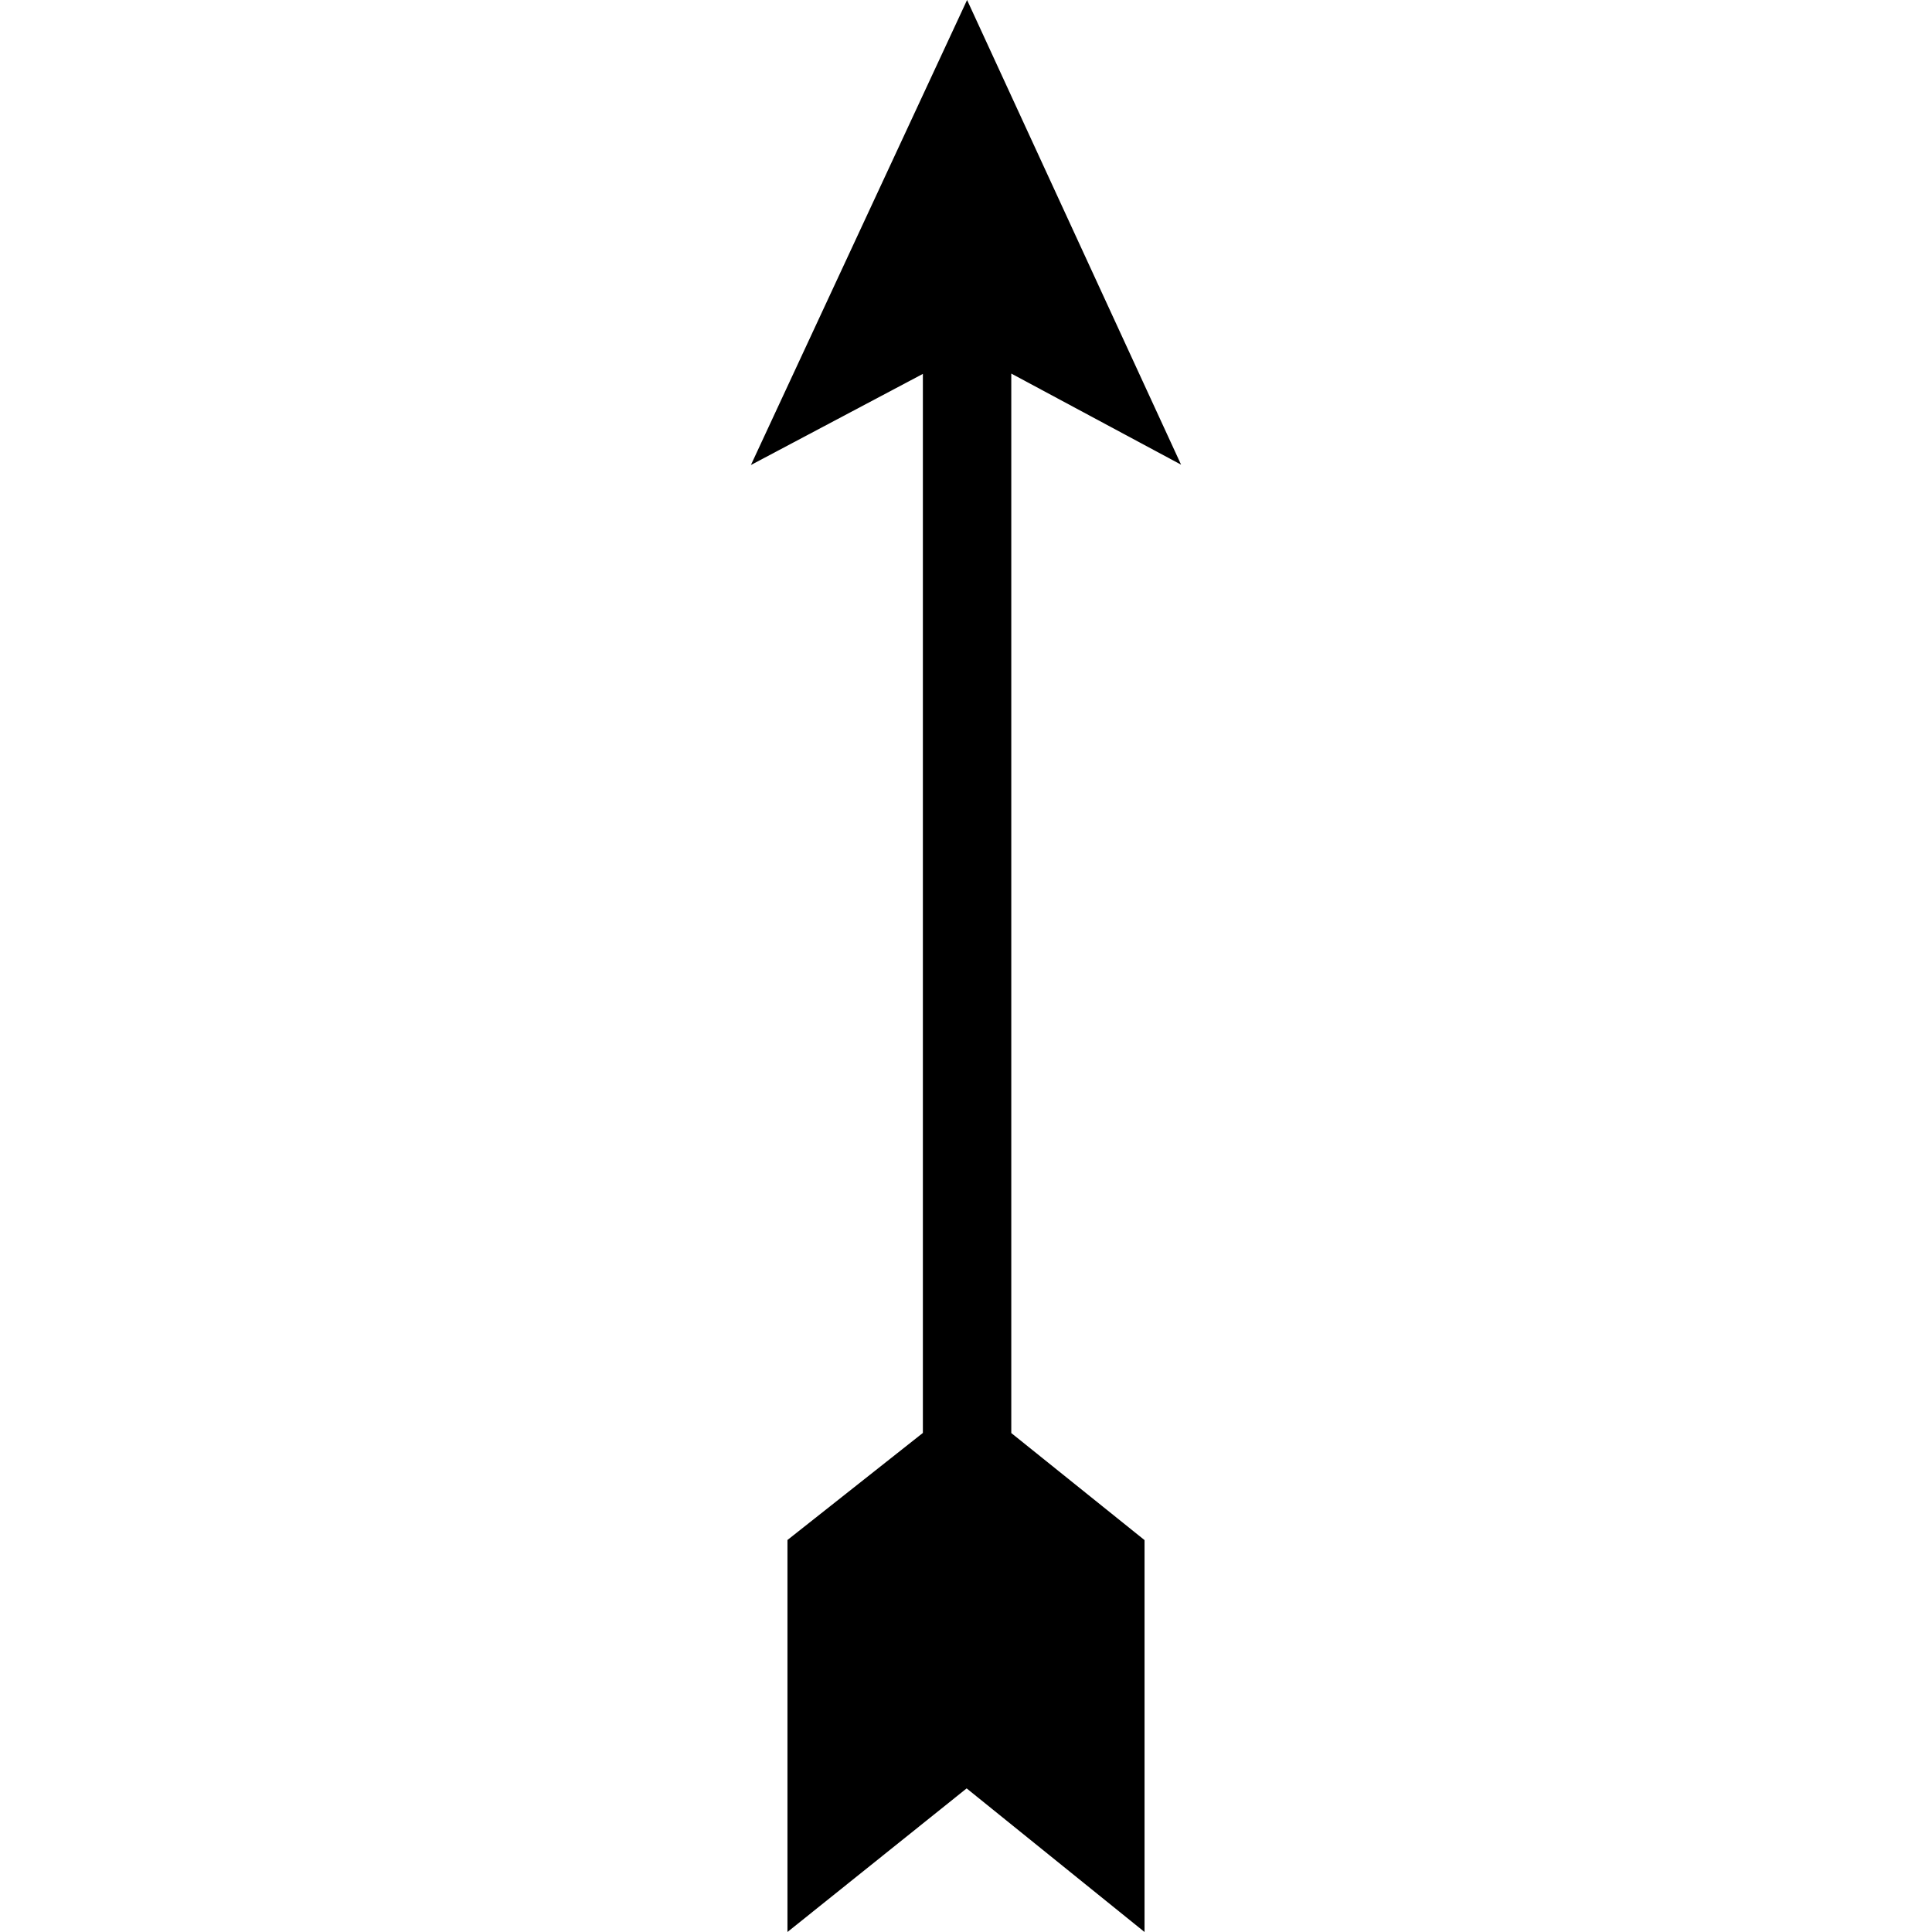
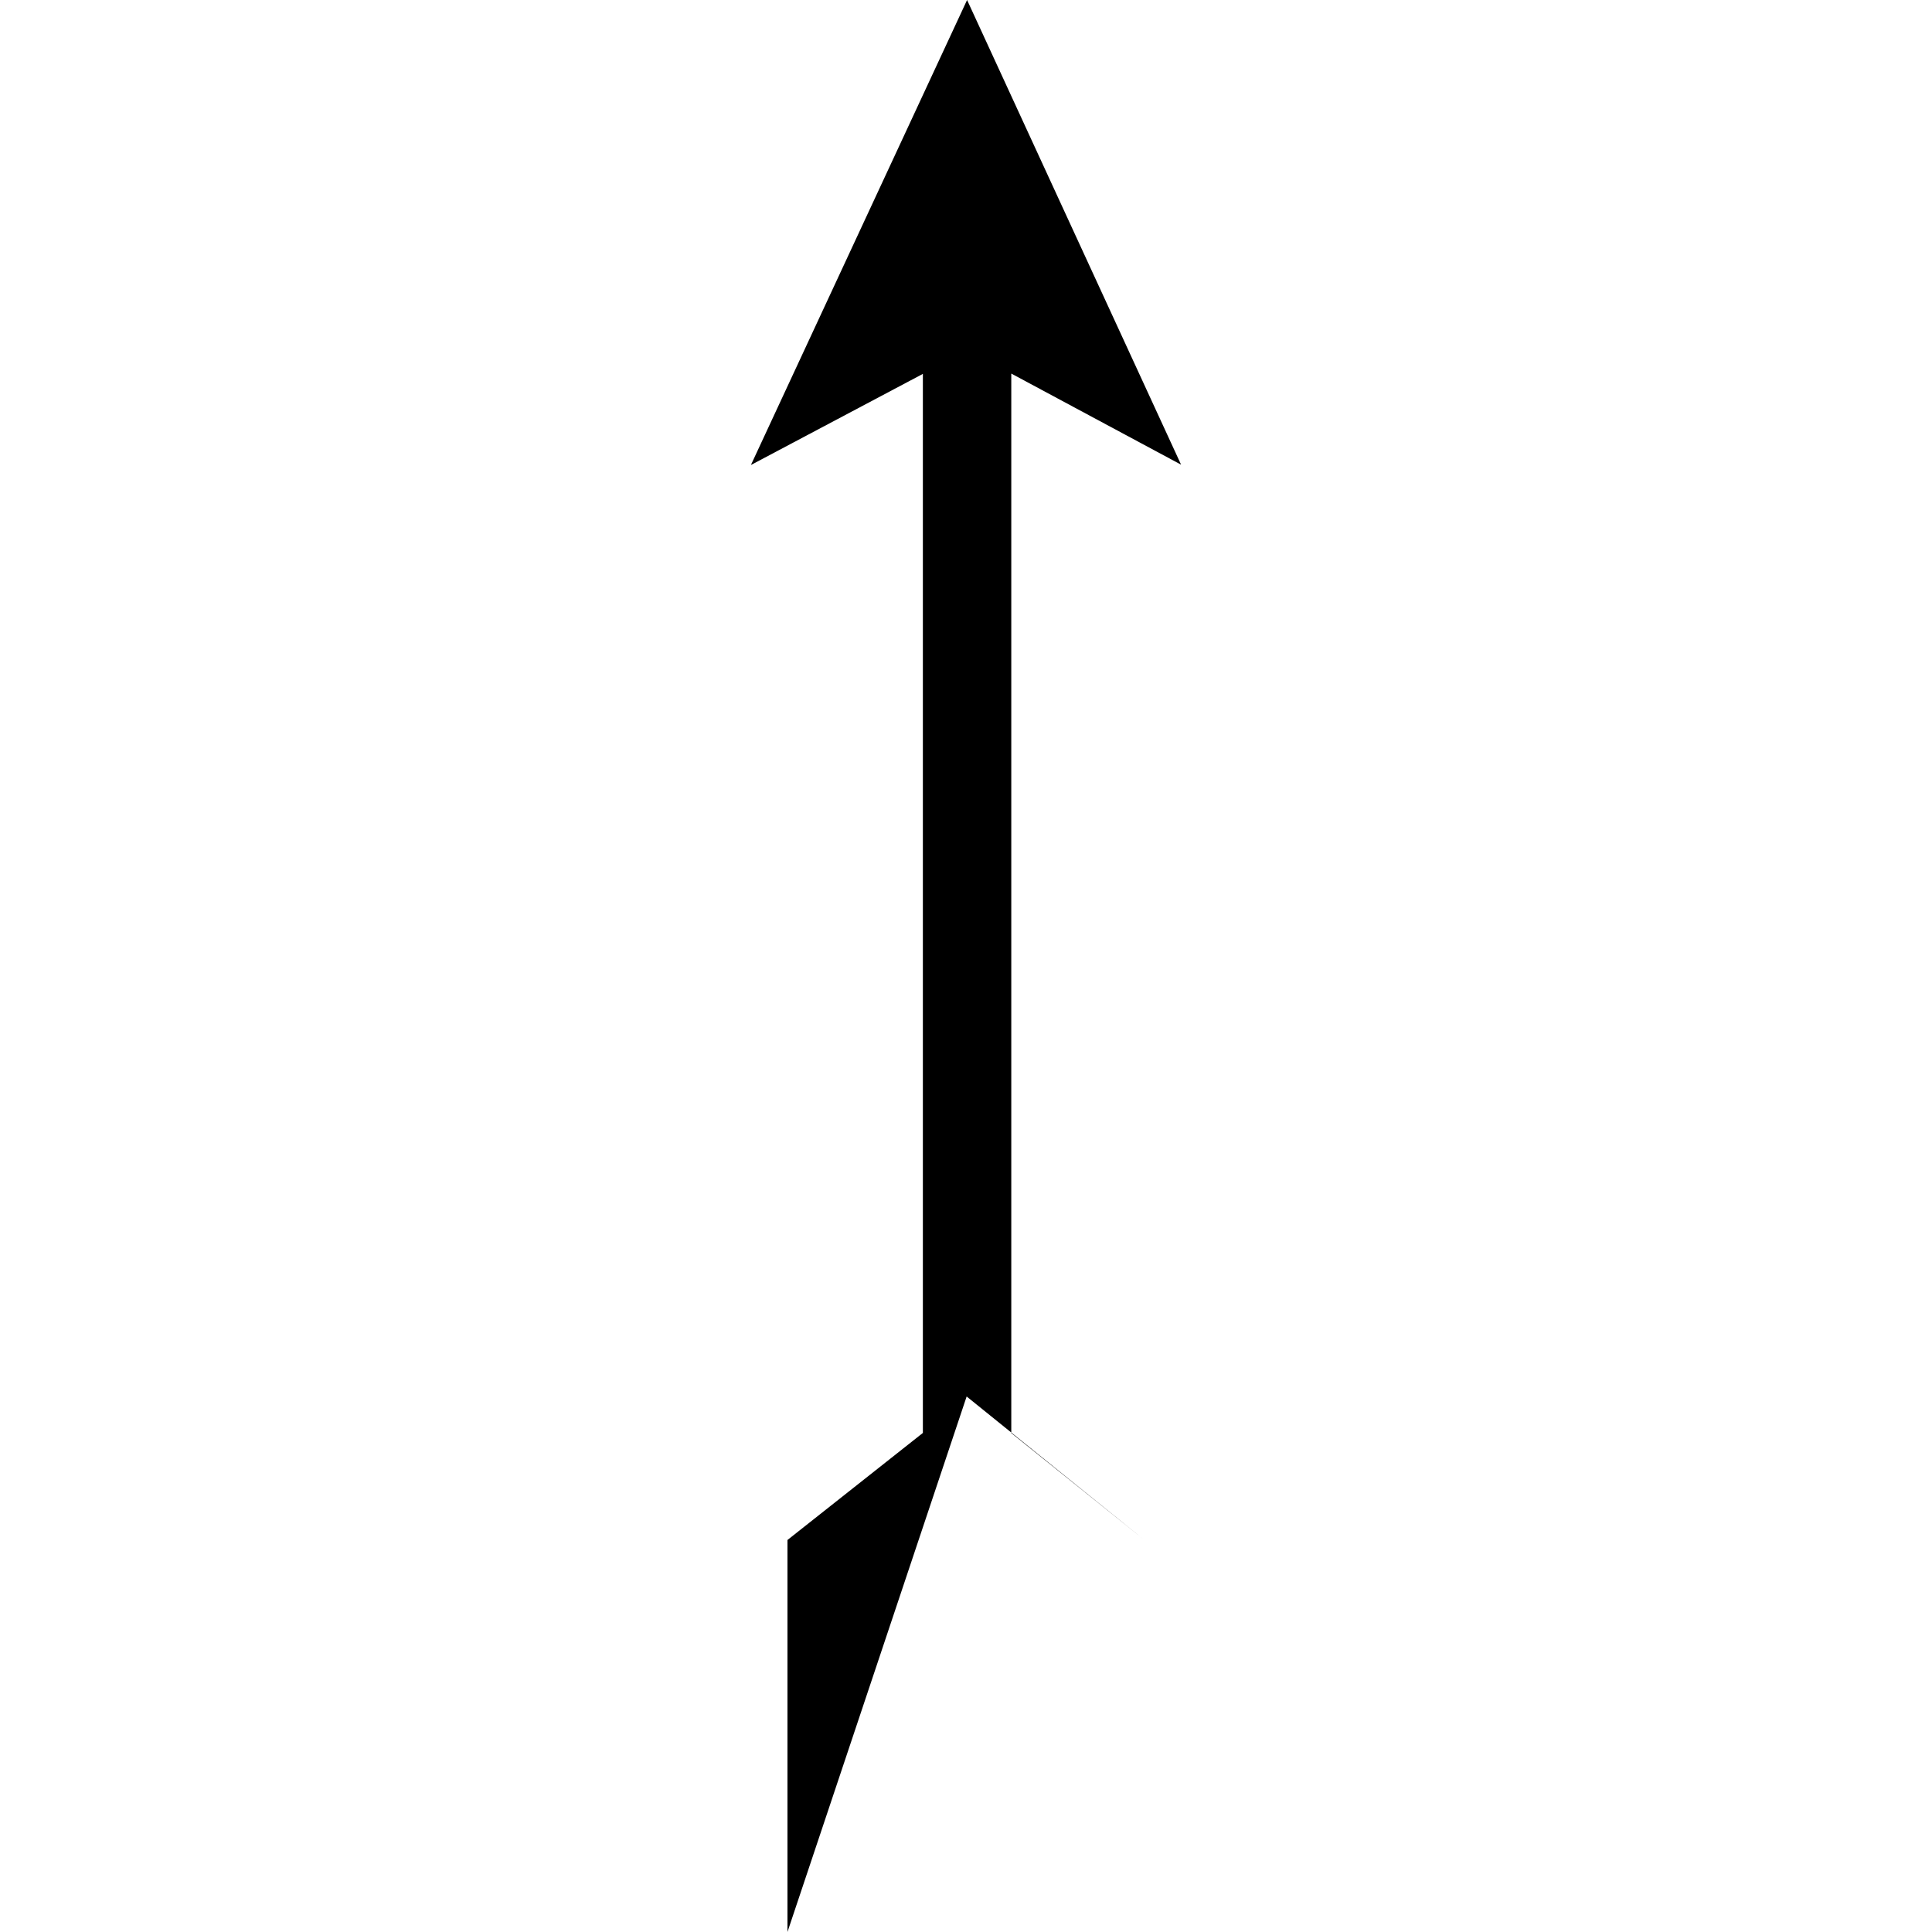
<svg xmlns="http://www.w3.org/2000/svg" fill="#000000" height="800px" width="800px" version="1.1" id="Layer_1" viewBox="0 0 1792 1792" xml:space="preserve">
-   <path d="M897,0l198.5,431l-157.5-84.5v982.7l123.6,99.3V1792l-165-133.2L730.4,1792v-363.6l125.6-99.3V346.8l-159.5,84.5L897,0z" />
+   <path d="M897,0l198.5,431l-157.5-84.5v982.7l123.6,99.3l-165-133.2L730.4,1792v-363.6l125.6-99.3V346.8l-159.5,84.5L897,0z" />
</svg>